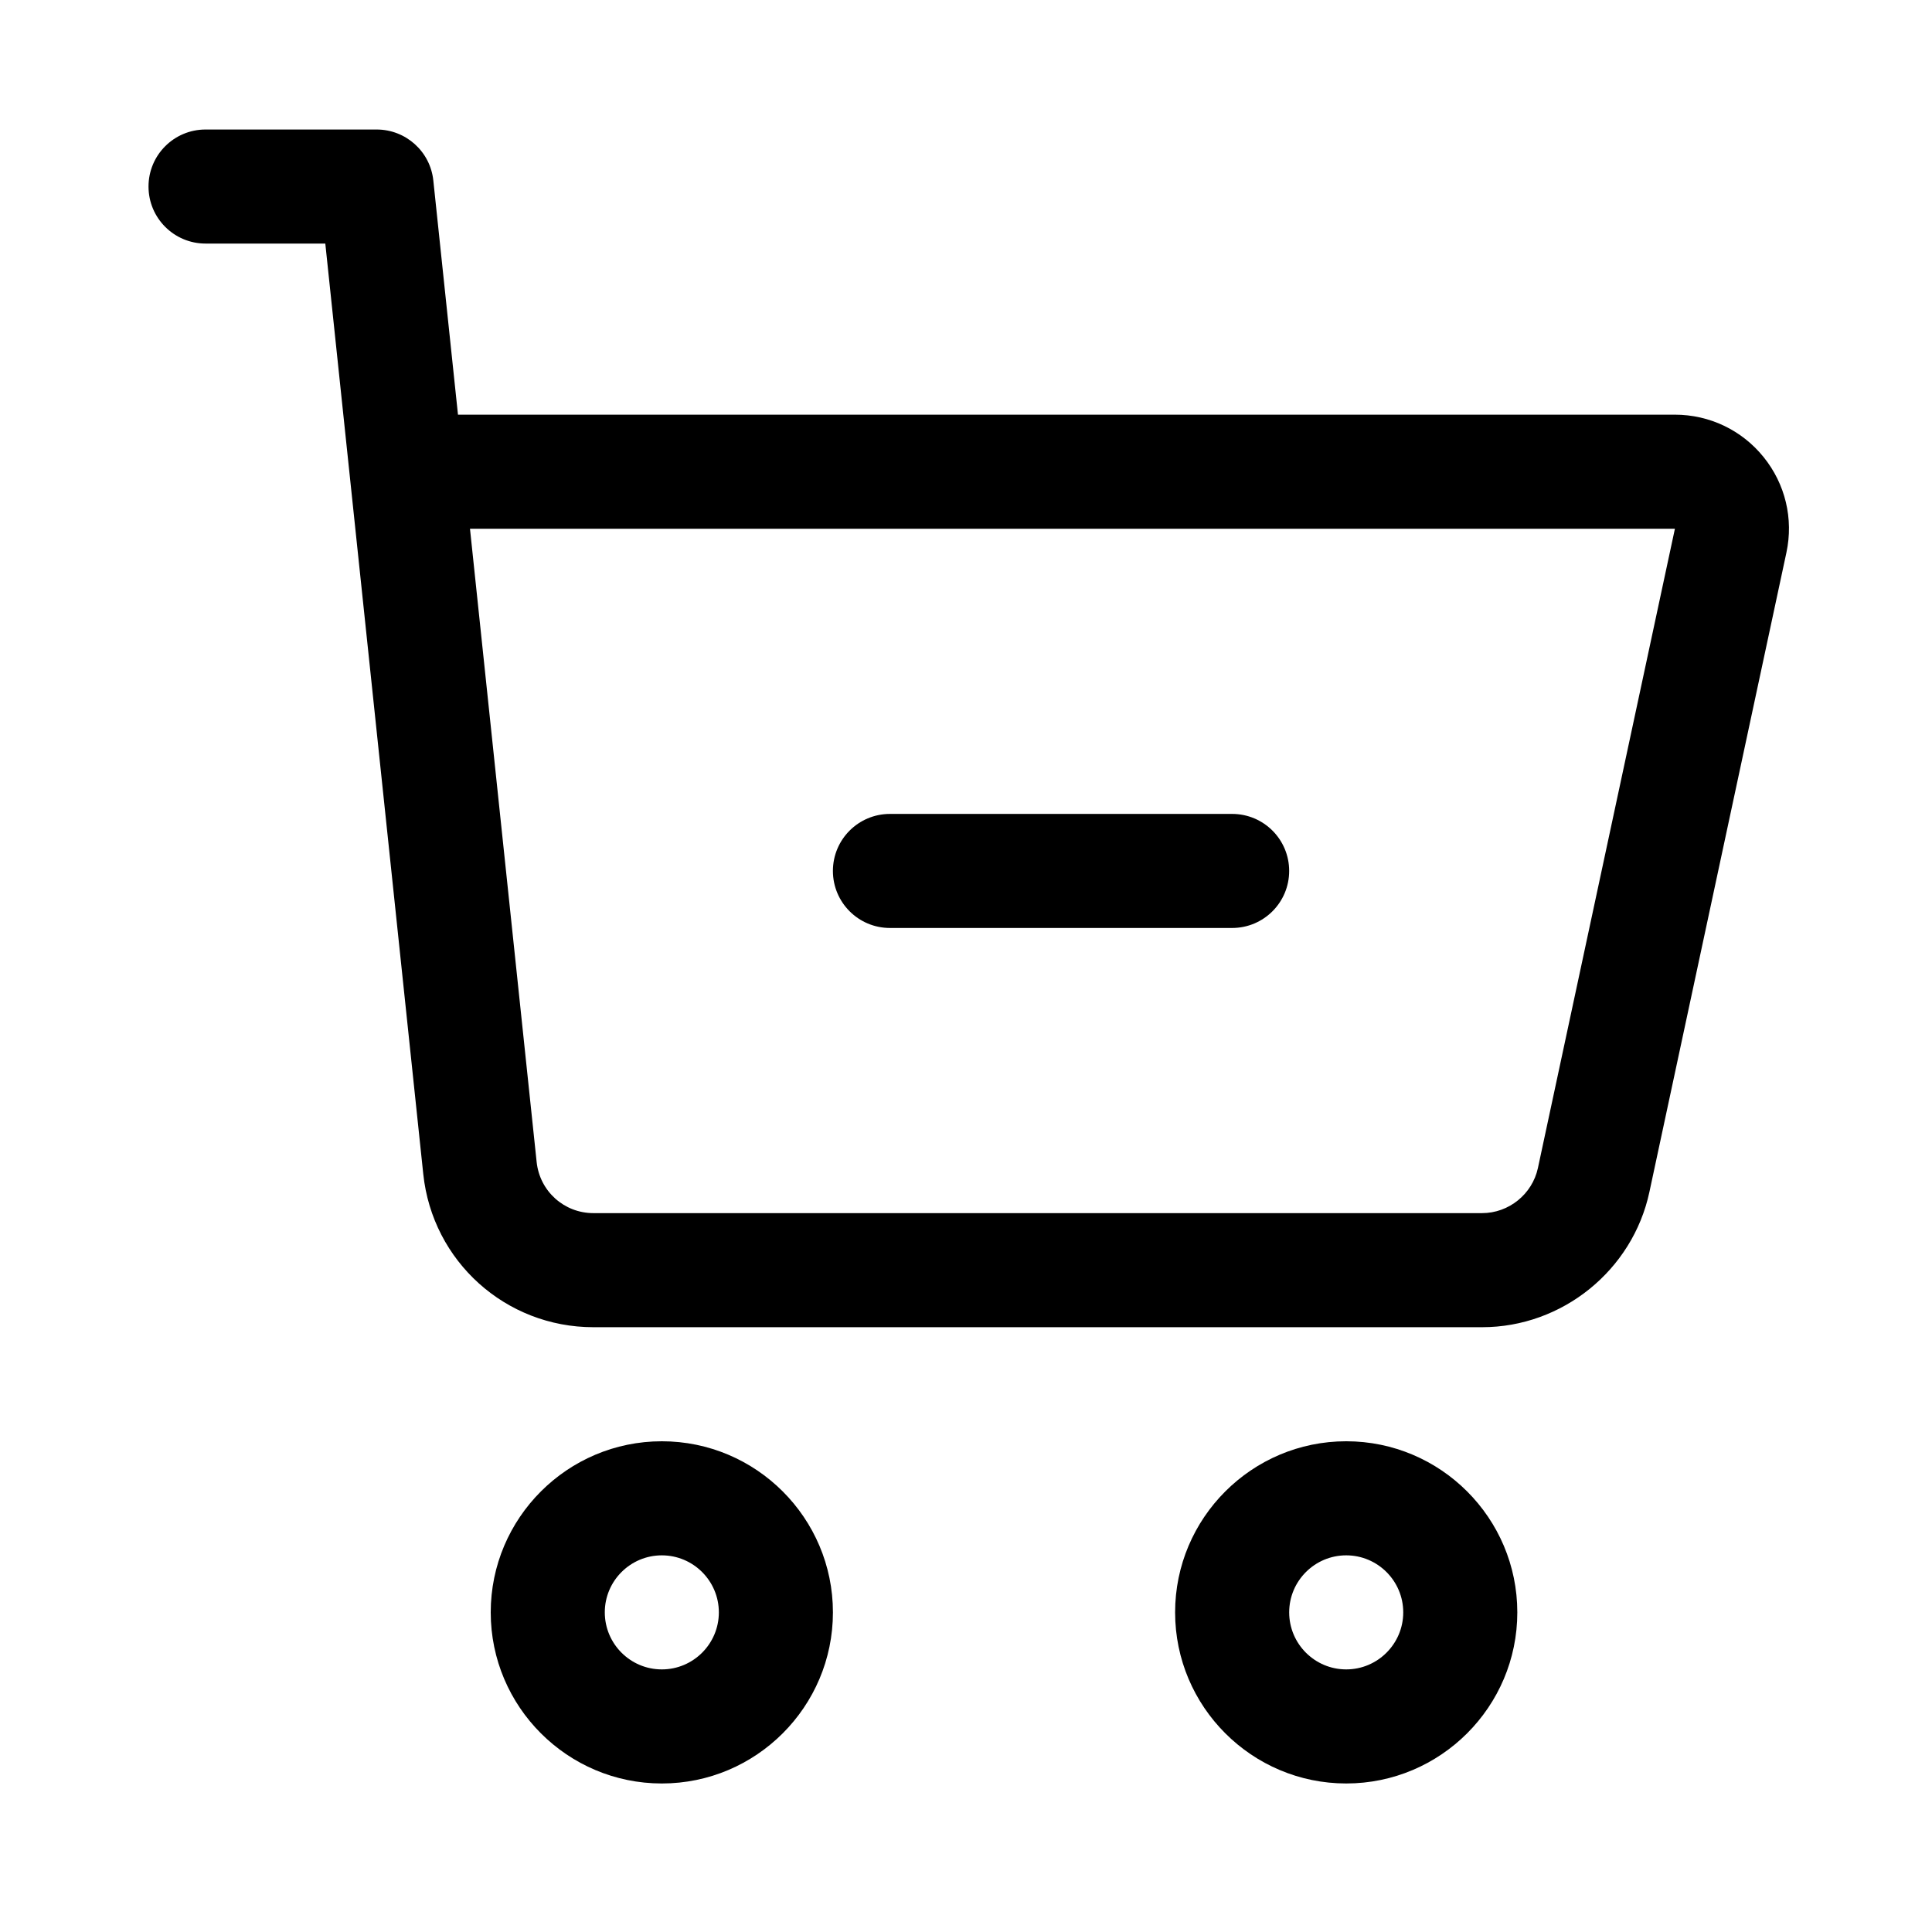
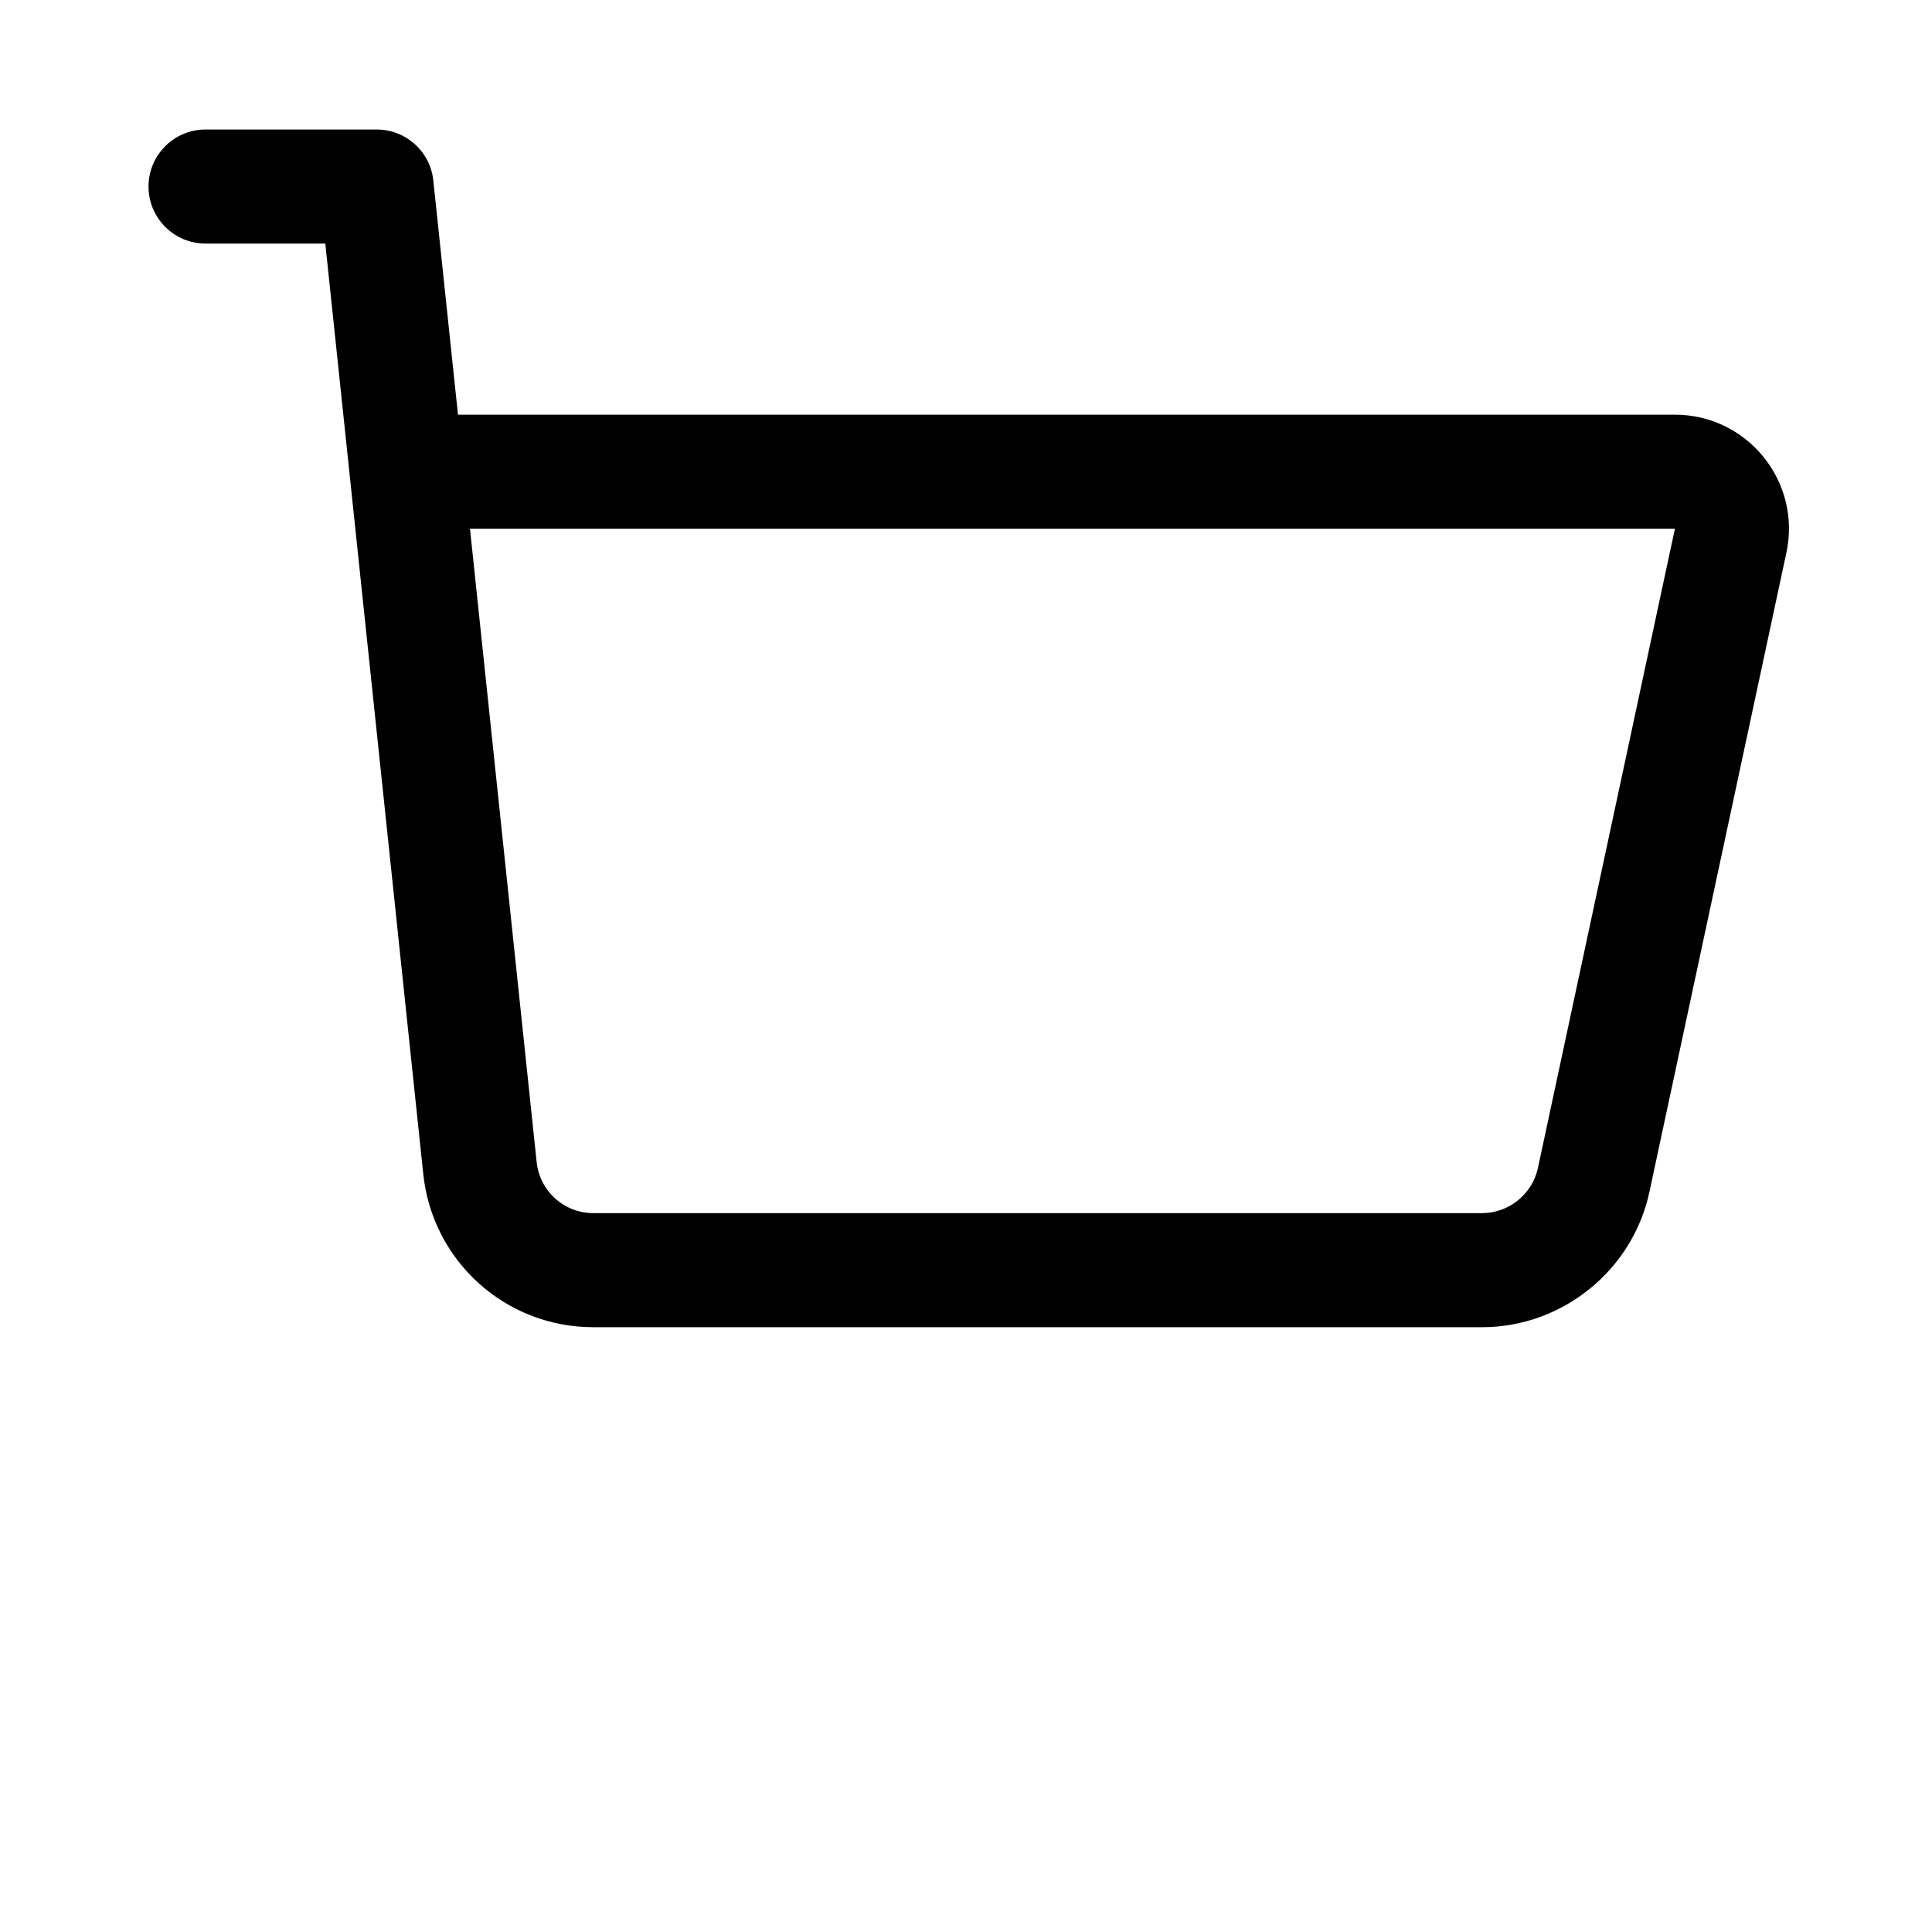
<svg xmlns="http://www.w3.org/2000/svg" fill="#000000" width="800px" height="800px" version="1.1" viewBox="144 144 512 512">
  <g>
-     <path d="m319.39 616.64c25.004 0 45.344-20.34 45.344-45.344 0-25.004-20.34-45.344-45.344-45.344s-45.344 20.34-45.344 45.344c0 25.004 20.34 45.344 45.344 45.344zm0-60.457c8.34 0 15.113 6.781 15.113 15.113s-6.777 15.113-15.113 15.113c-8.34 0-15.113-6.781-15.113-15.113-0.004-8.332 6.773-15.113 15.113-15.113z" />
-     <path d="m500.76 525.95c-25.004 0-45.344 20.34-45.344 45.344 0 25.004 20.34 45.344 45.344 45.344 25.004 0 45.344-20.34 45.344-45.344-0.004-25.004-20.34-45.344-45.344-45.344zm0 60.457c-8.34 0-15.113-6.781-15.113-15.113s6.777-15.113 15.113-15.113c8.34 0 15.113 6.781 15.113 15.113s-6.777 15.113-15.113 15.113z" />
    <path d="m230.21 208.55c20.652 196.1 1.84 17.402 25.961 246.58 2.434 23.148 21.828 40.594 45.09 40.594h235.51c21.254 0 39.898-15.078 44.34-35.848l36.309-169.44c1.918-8.969-0.297-18.199-6.066-25.328-5.758-7.125-14.332-11.215-23.496-11.215h-322.49l-6.531-62.035c-0.793-7.699-7.289-13.535-15.023-13.535h-45.344c-8.352 0-15.113 6.766-15.113 15.113s6.762 15.113 15.113 15.113zm357.66 75.57-36.309 169.43c-1.492 6.914-7.707 11.941-14.793 11.941h-235.51c-7.766 0-14.211-5.812-15.039-13.527l-17.668-167.84z" />
-     <path d="m364.73 374.81c0-8.348 6.762-15.113 15.113-15.113h90.688c8.352 0 15.113 6.766 15.113 15.113s-6.762 15.113-15.113 15.113h-90.684c-8.355 0-15.117-6.766-15.117-15.113z" />
  </g>
</svg>